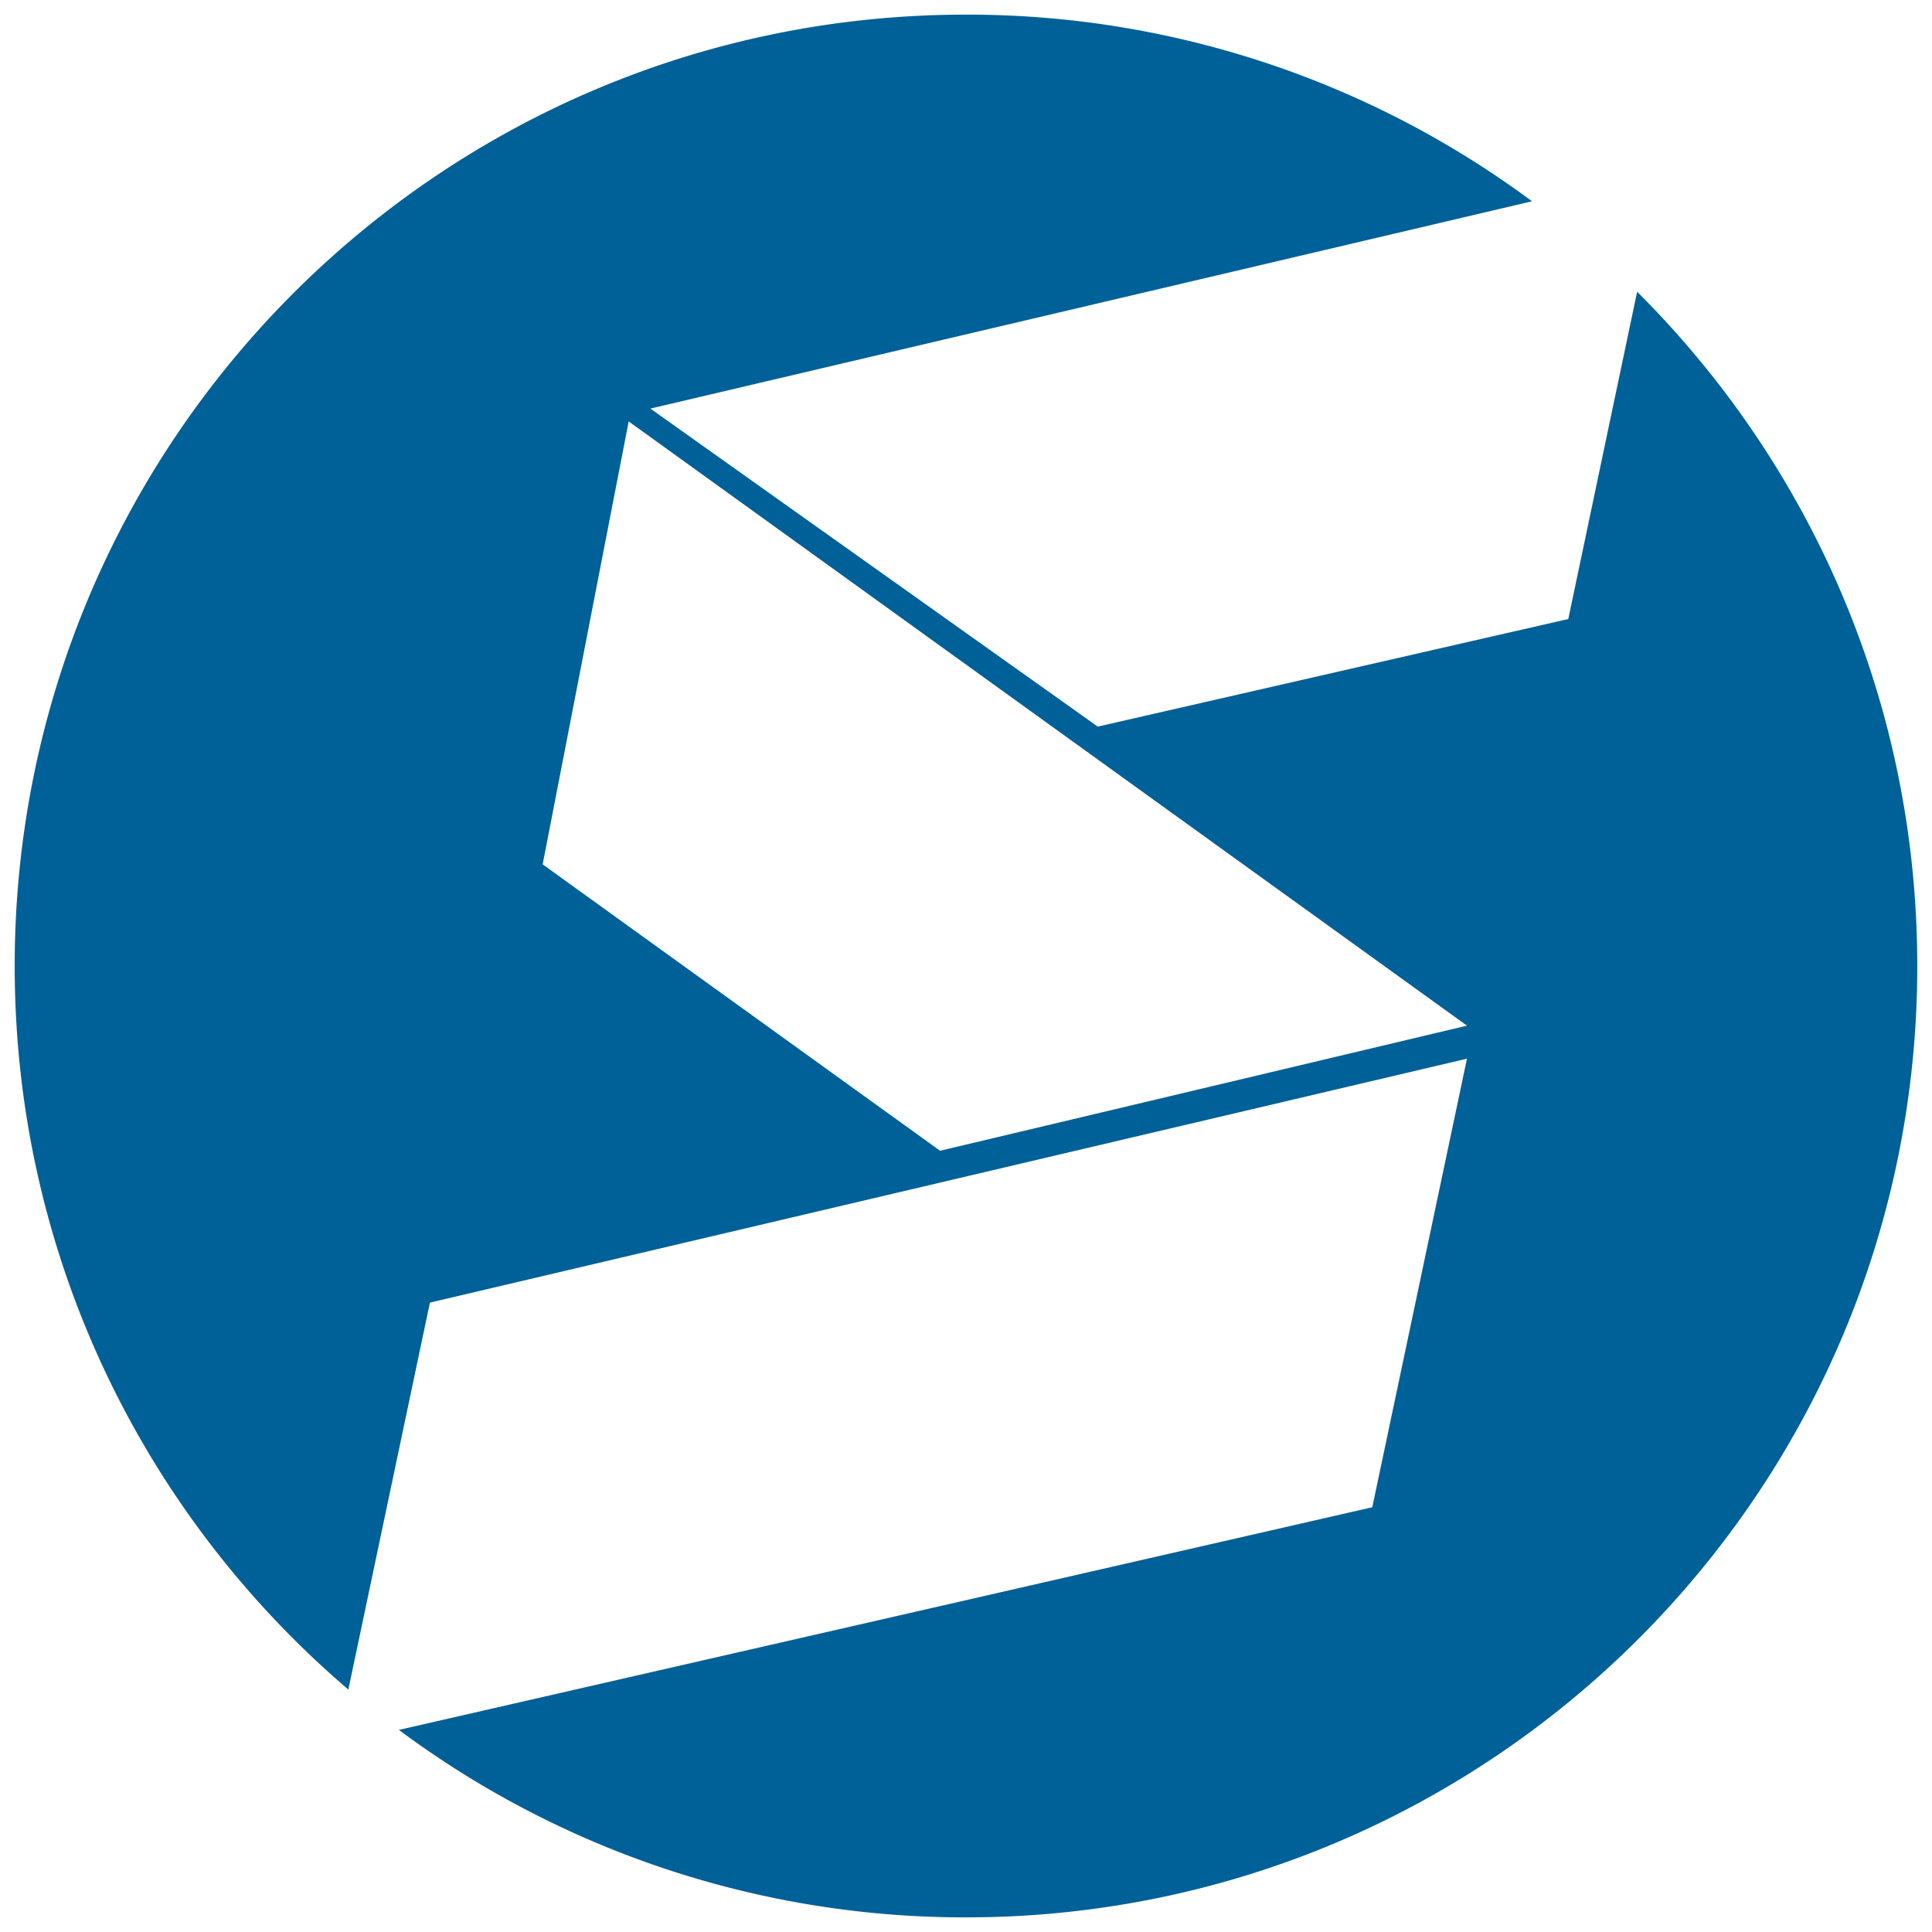
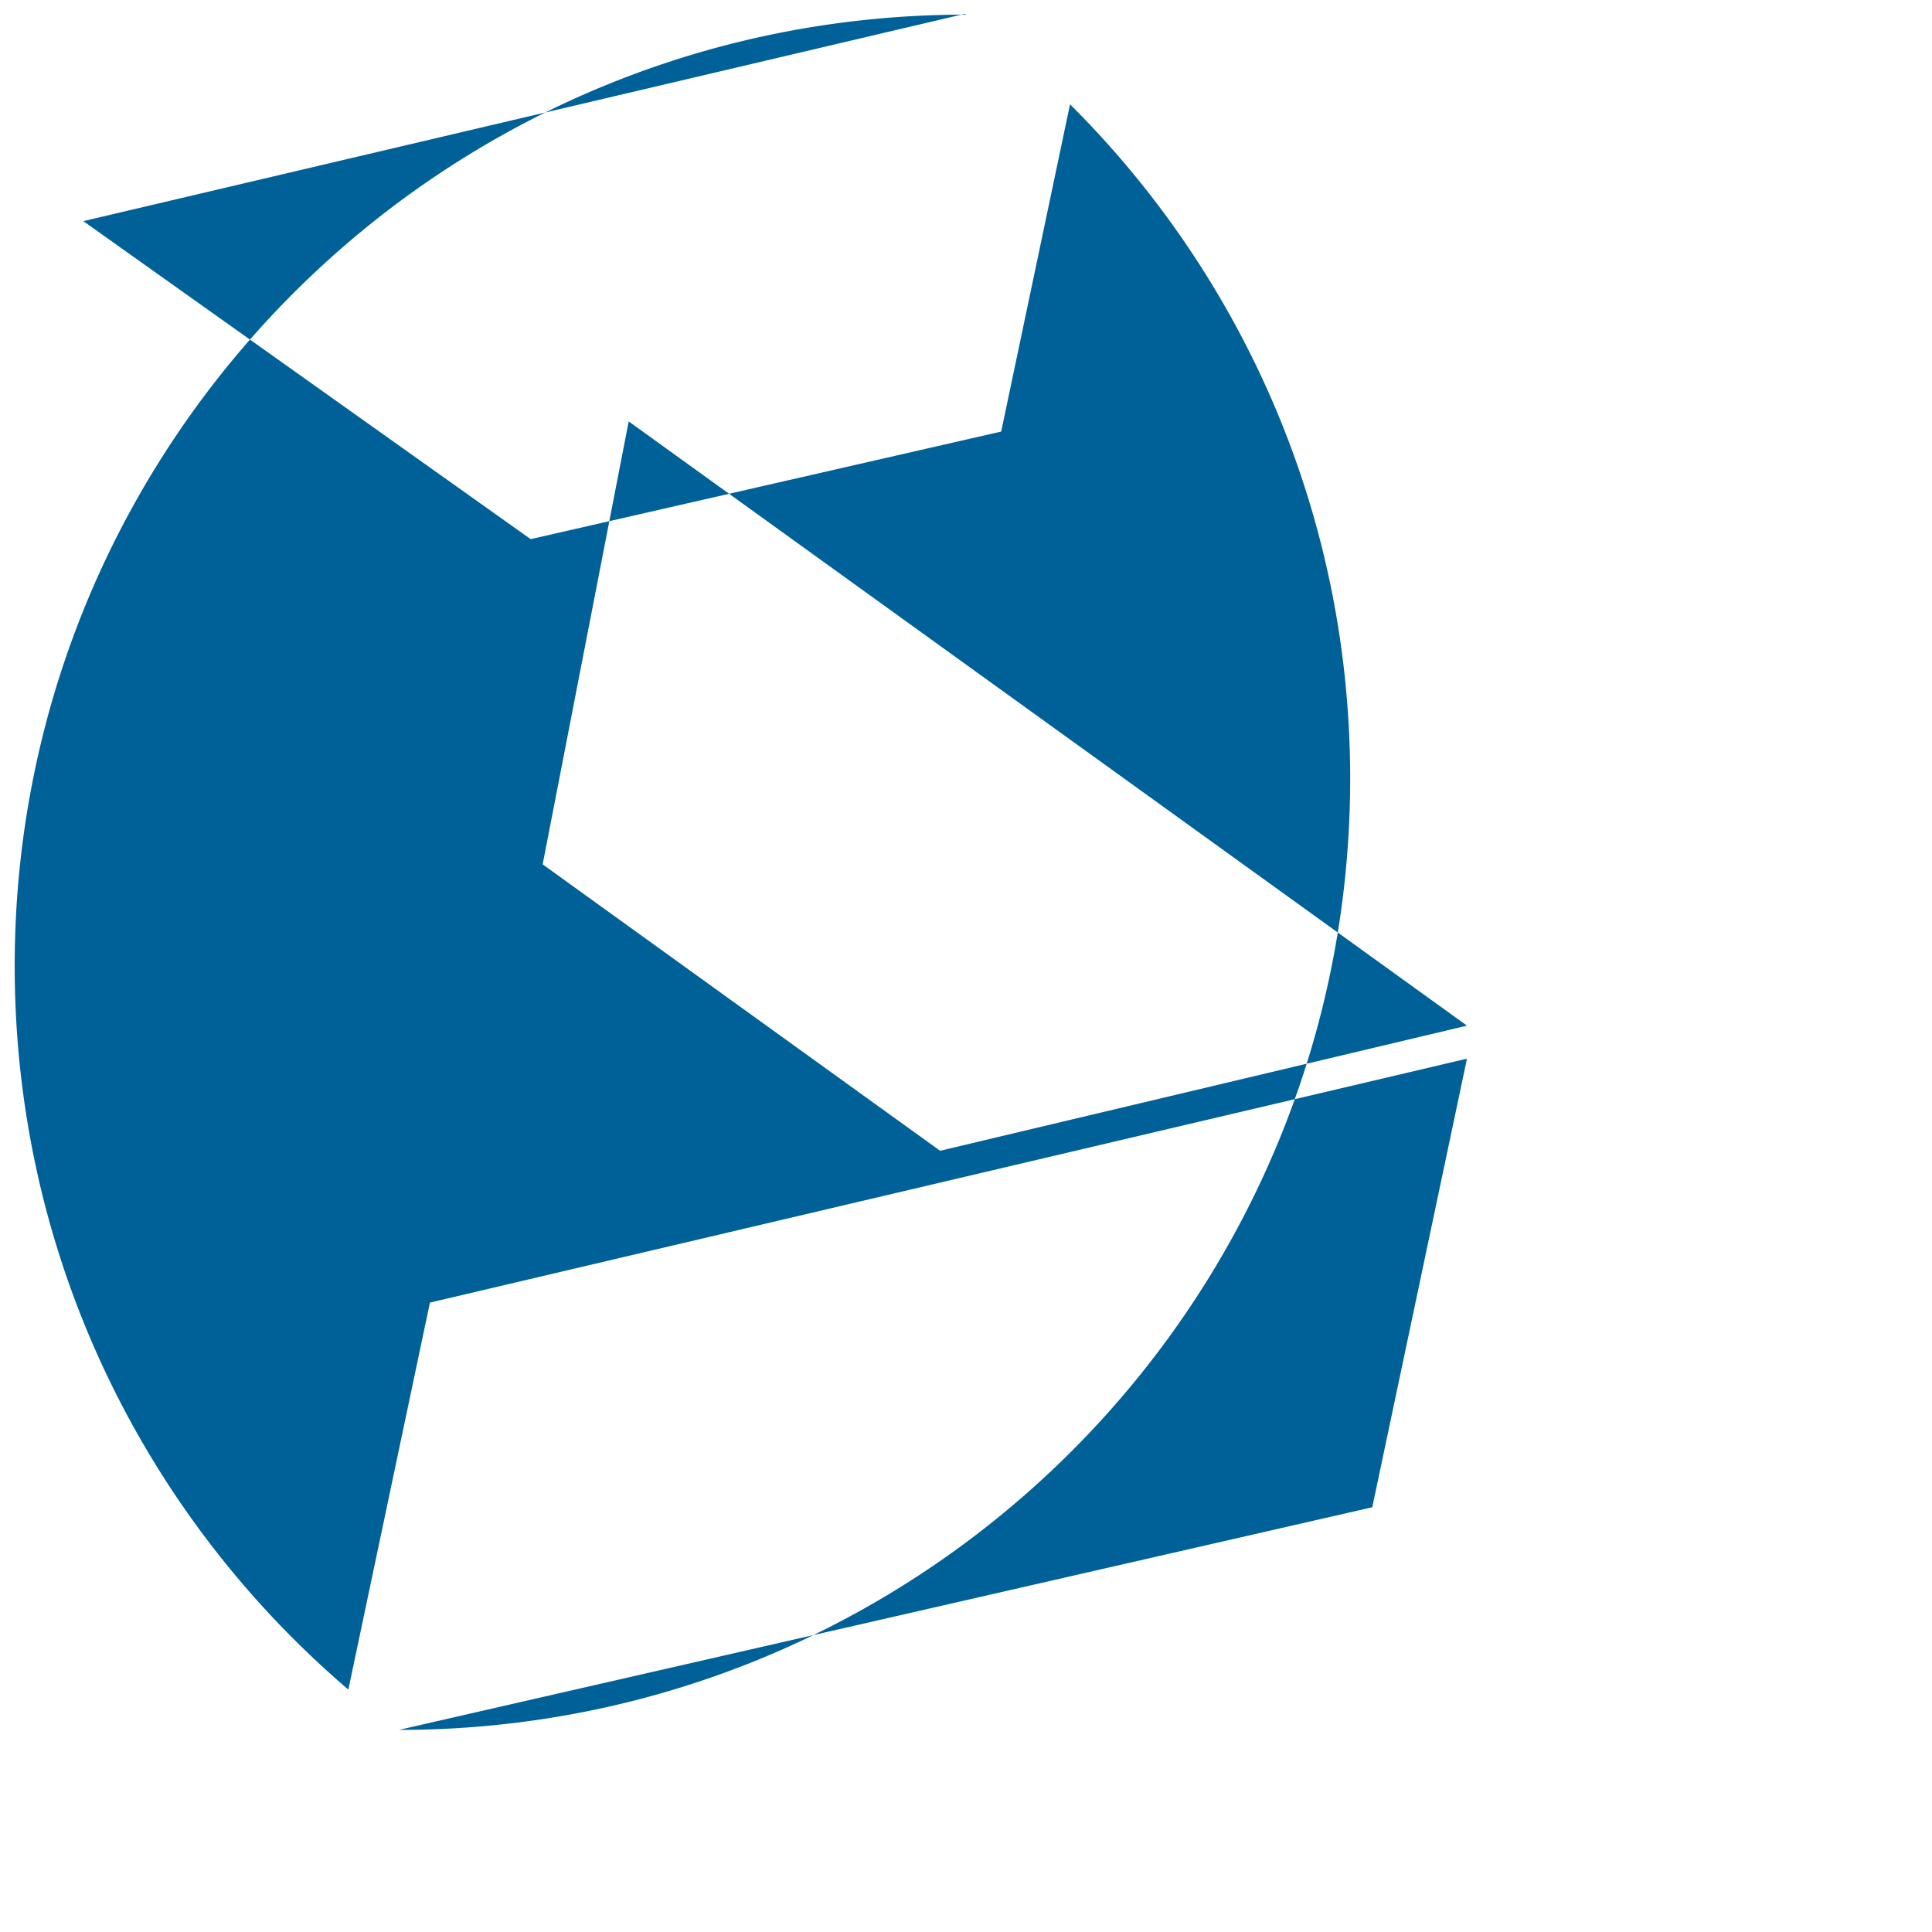
<svg xmlns="http://www.w3.org/2000/svg" width="66" height="66" viewBox="0 0 66 66">
-   <path fill="#006098" d="M13.627 59.096A32.361 32.361 0 0033 65.5c17.947 0 32.497-14.551 32.497-32.5 0-9.003-3.659-17.149-9.57-23.033l-2.352 11.18-16.073 3.675-15.283-10.864 30.117-7.082A32.352 32.352 0 0033 .5C15.051.5.502 15.049.502 33c0 9.896 4.418 18.756 11.398 24.718l2.787-13.219 35.427-8.333-3.235 15.324-33.252 7.606zm7.85-44.7l28.638 20.642-18 4.274-13.577-9.784 2.939-15.132z" />
+   <path fill="#006098" d="M13.627 59.096c17.947 0 32.497-14.551 32.497-32.5 0-9.003-3.659-17.149-9.57-23.033l-2.352 11.18-16.073 3.675-15.283-10.864 30.117-7.082A32.352 32.352 0 0033 .5C15.051.5.502 15.049.502 33c0 9.896 4.418 18.756 11.398 24.718l2.787-13.219 35.427-8.333-3.235 15.324-33.252 7.606zm7.85-44.7l28.638 20.642-18 4.274-13.577-9.784 2.939-15.132z" />
</svg>